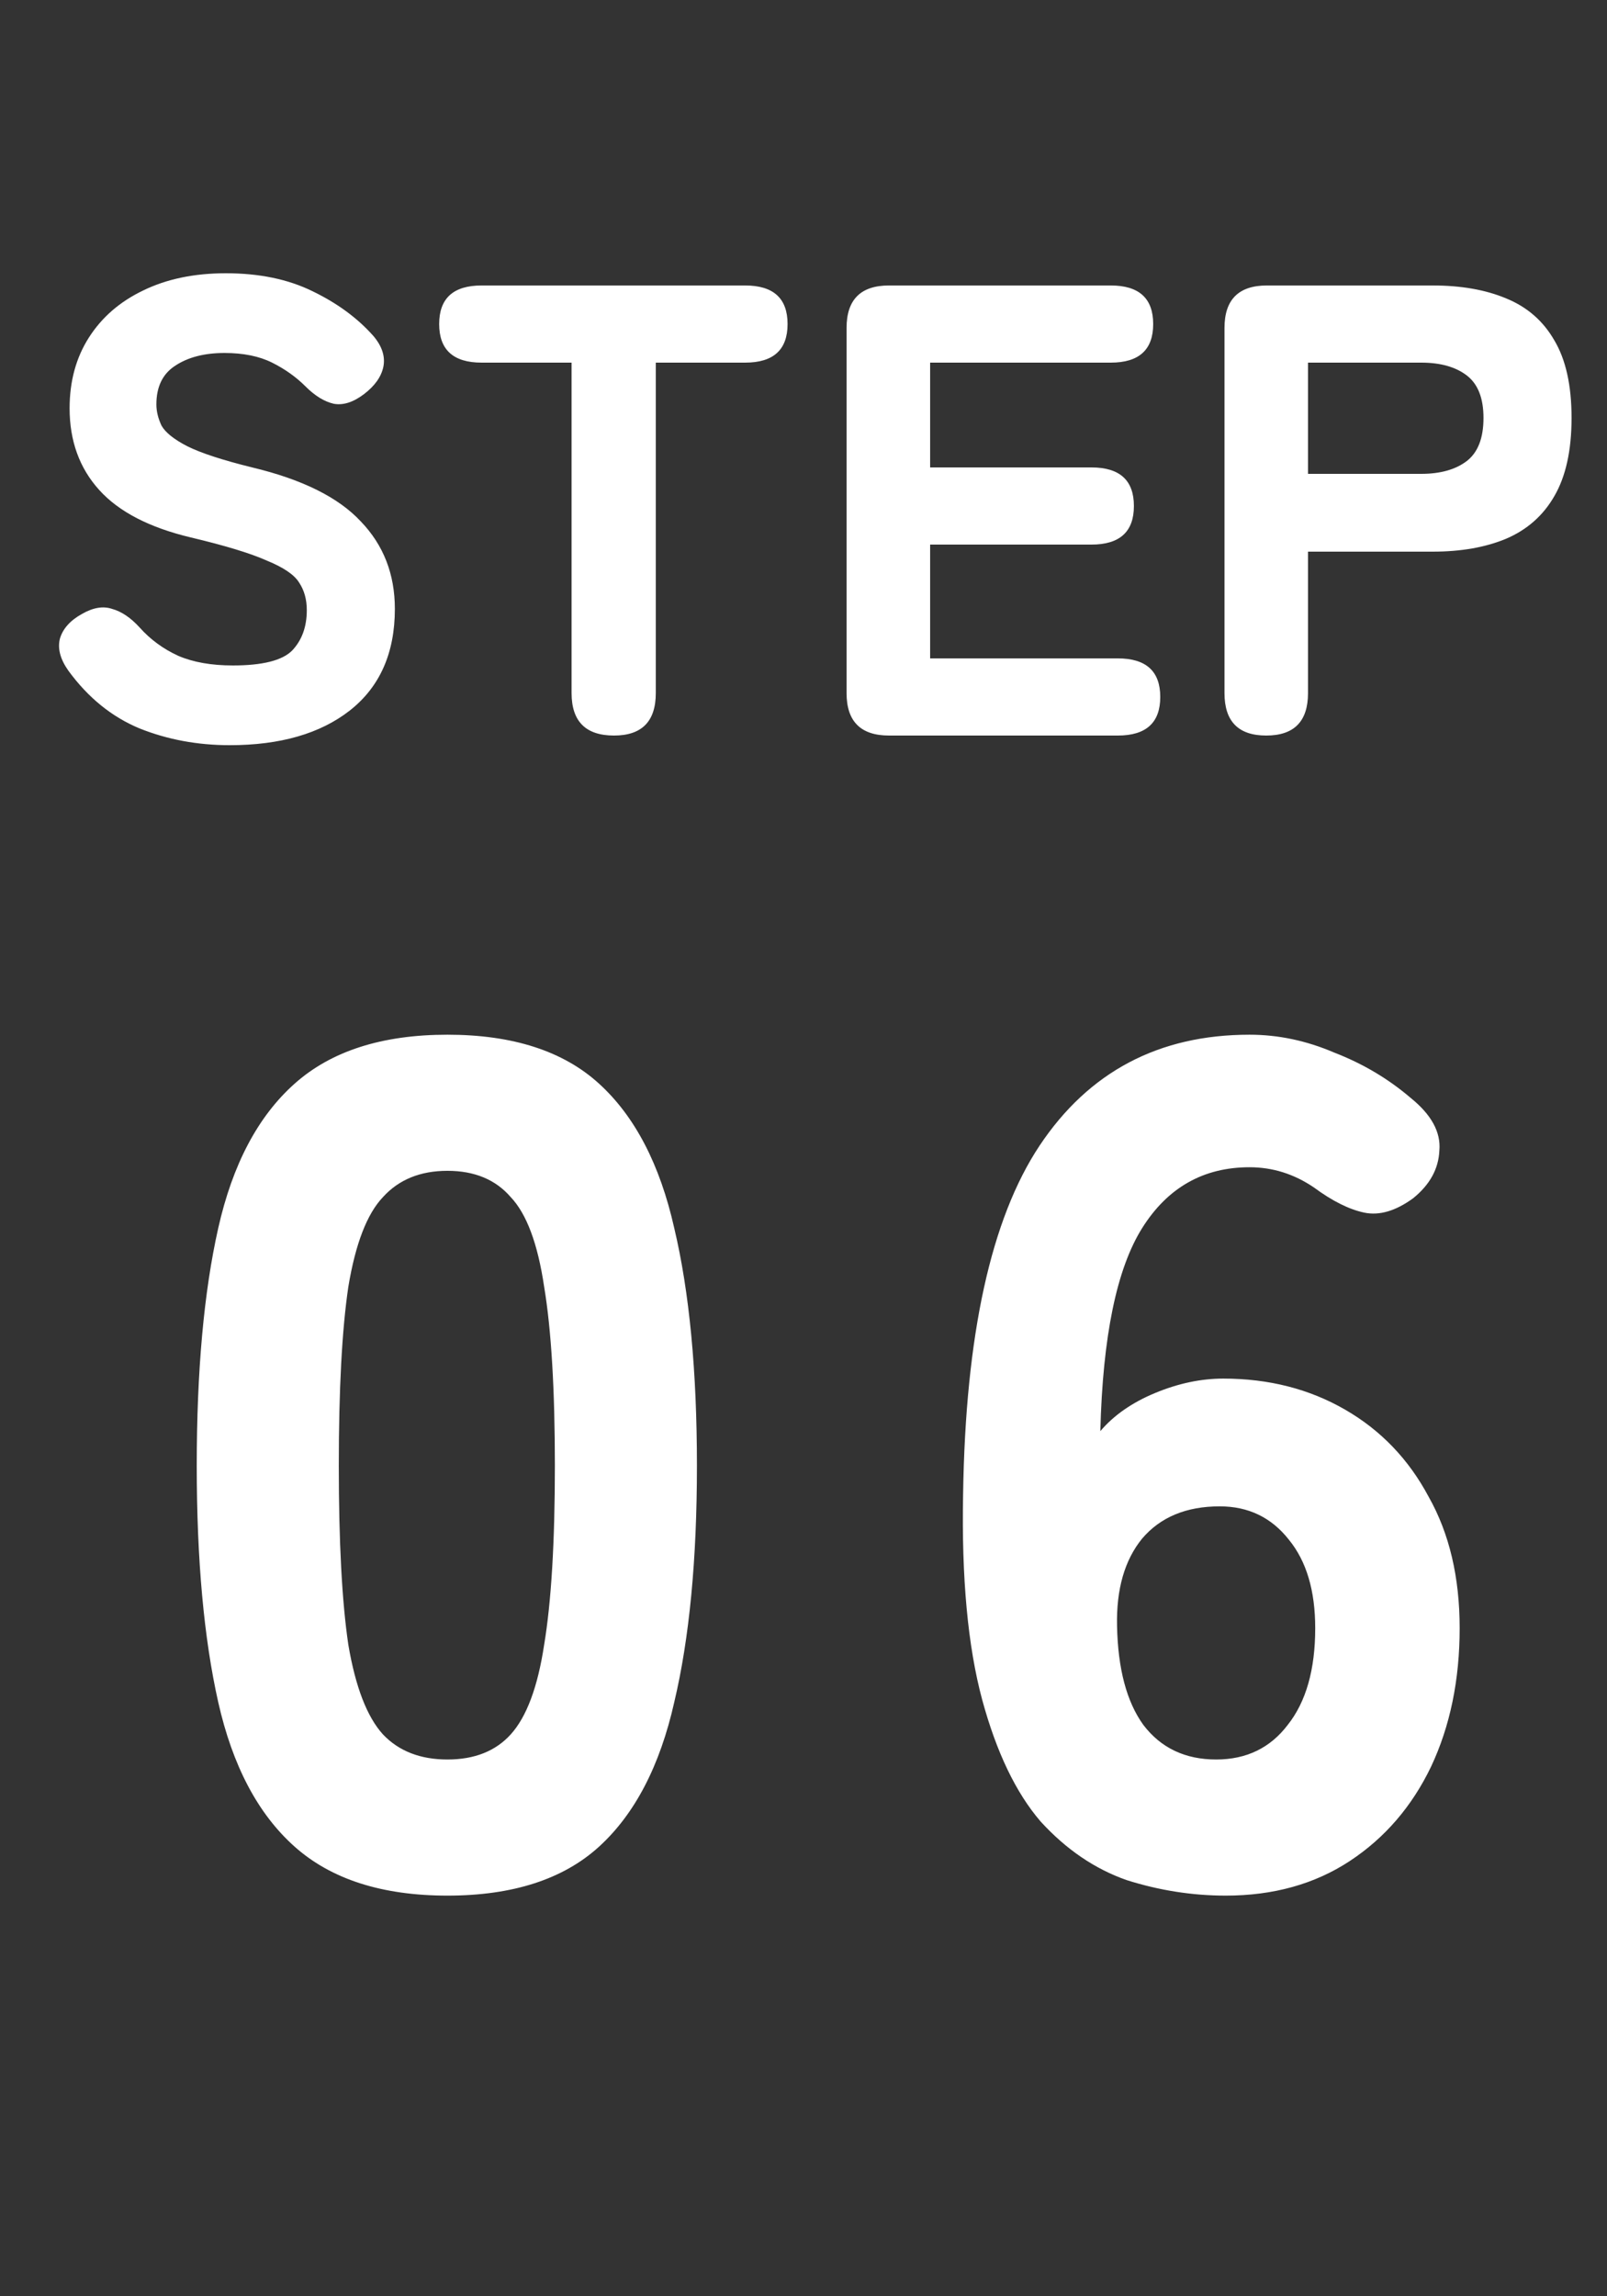
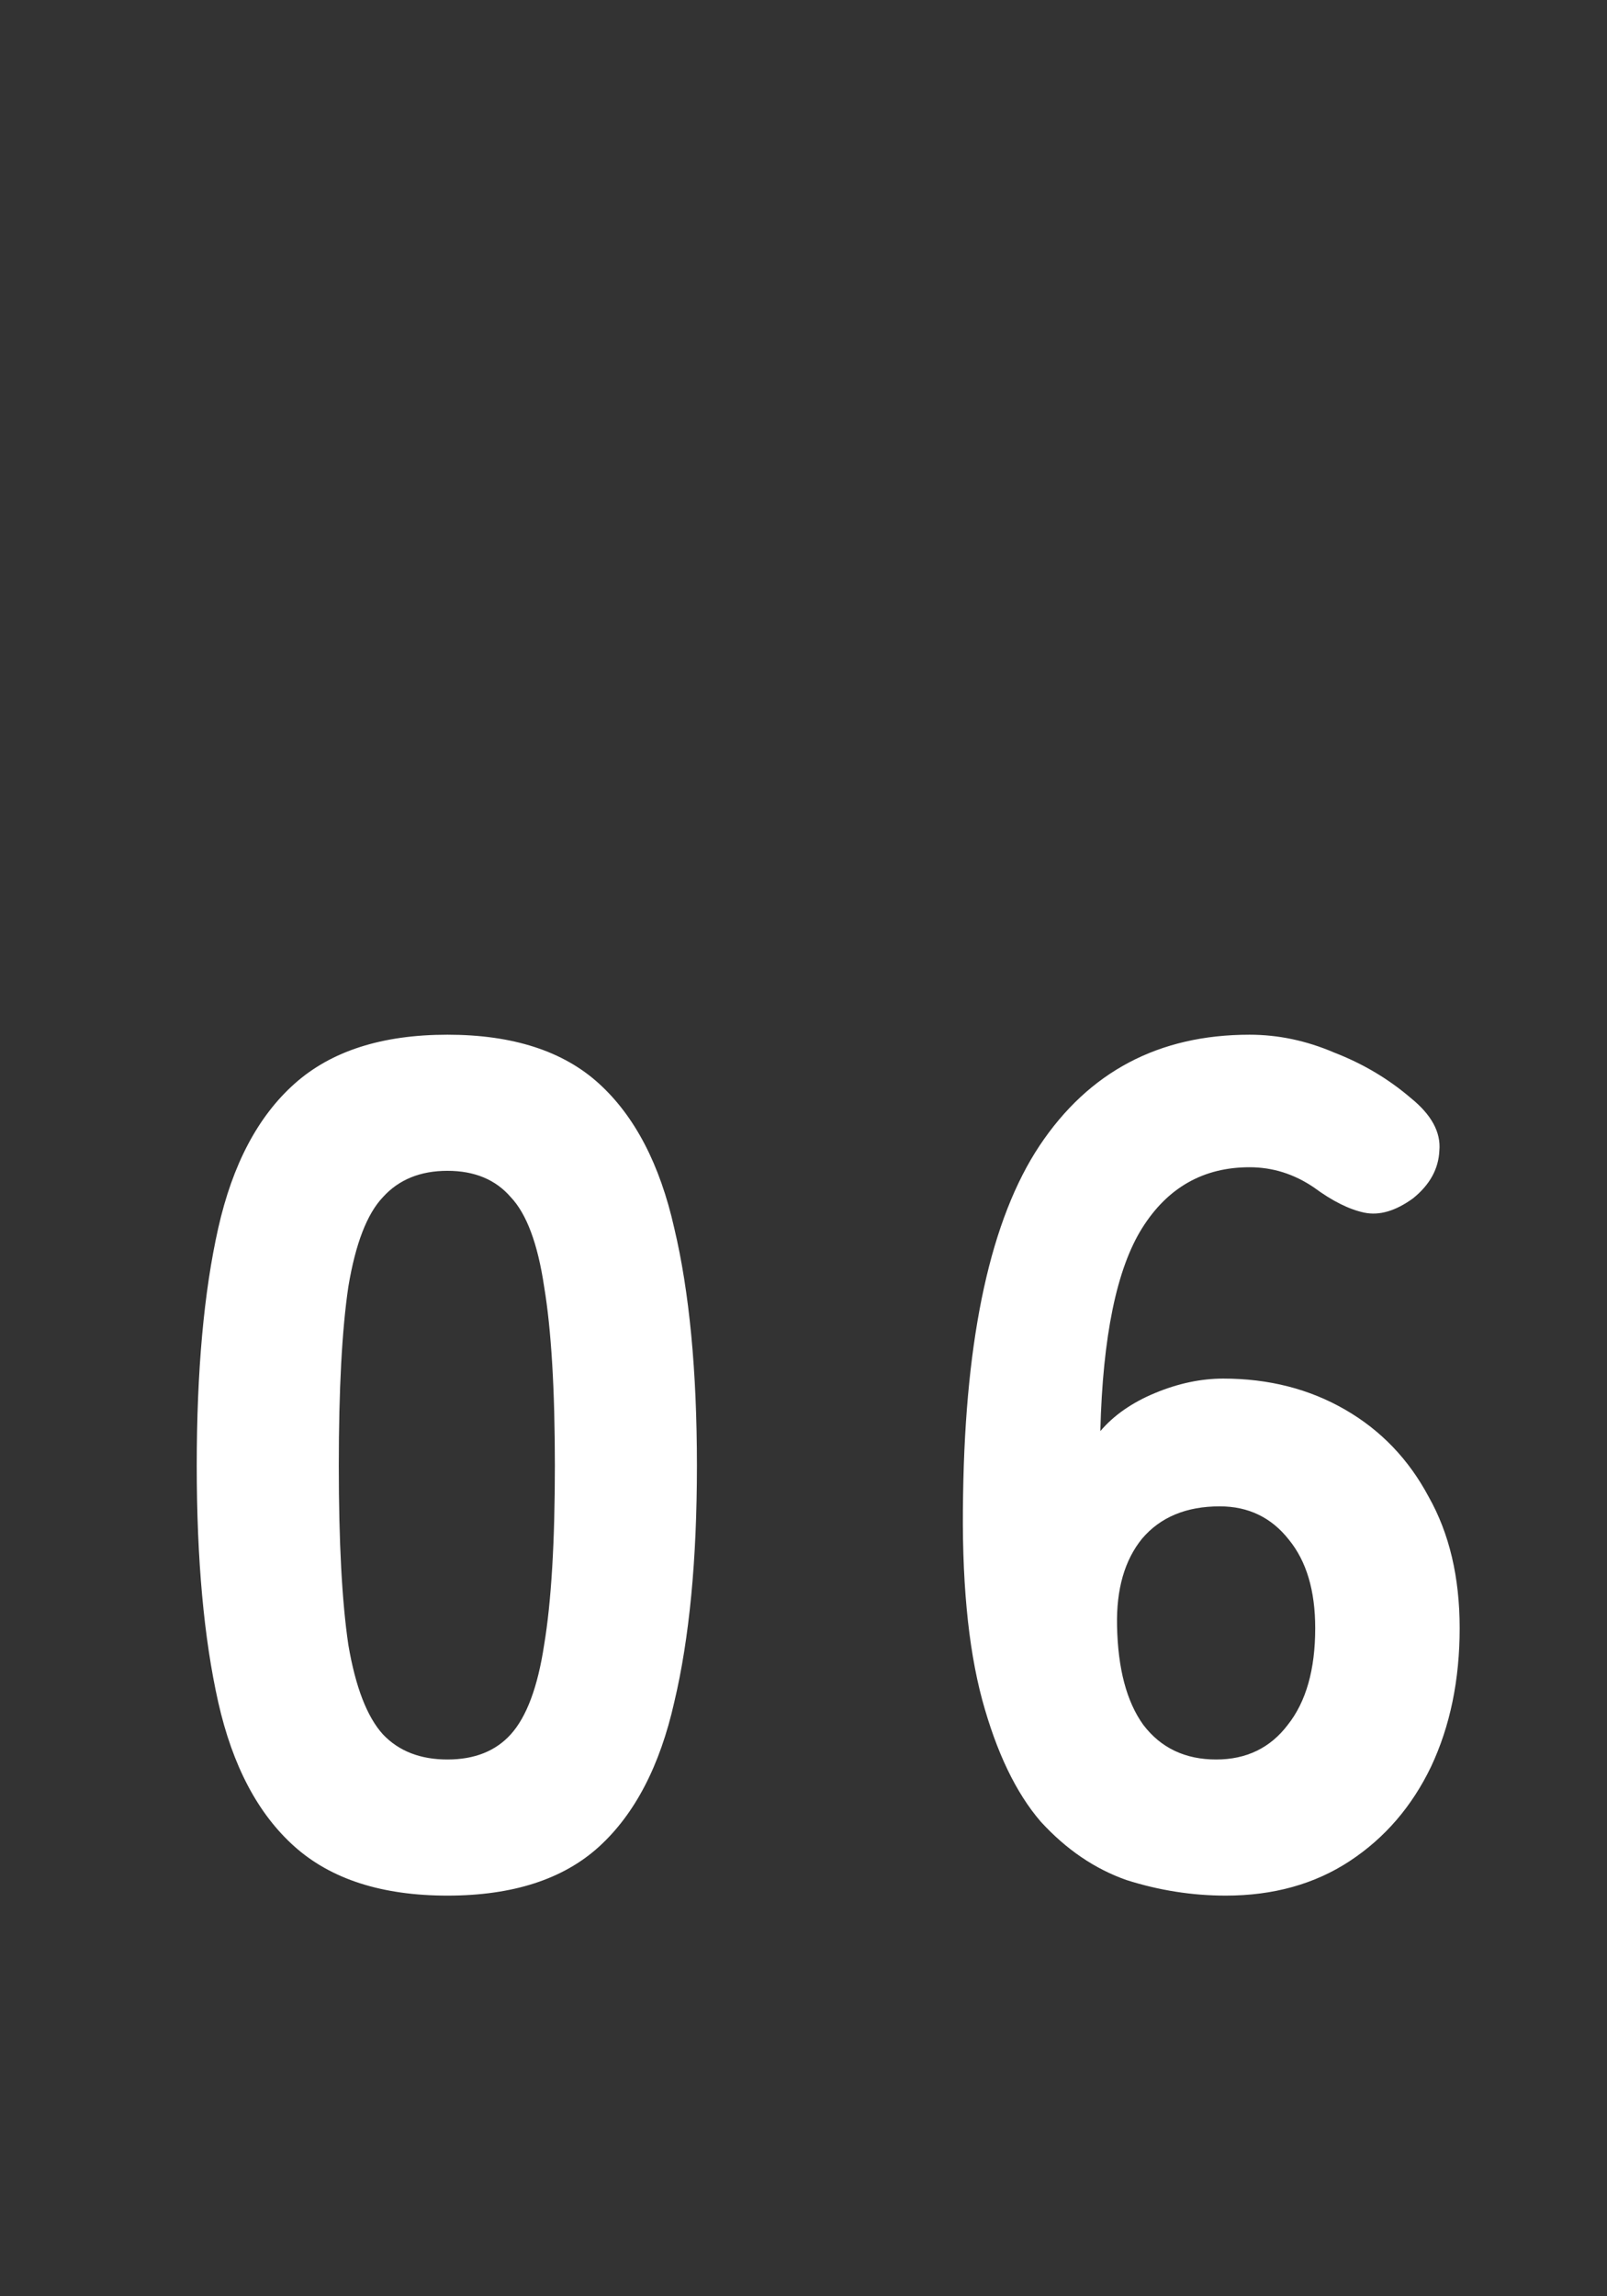
<svg xmlns="http://www.w3.org/2000/svg" width="35" height="50" viewBox="0 0 35 50" fill="none">
  <rect x="0" y="0" width="35" height="50" fill="#333333" stroke="none" />
  <path d="M9.745 41.276C8.323 41.276 7.214 40.92 6.417 40.21C5.619 39.499 5.065 38.45 4.753 37.064C4.441 35.677 4.285 33.961 4.285 31.916C4.285 29.853 4.441 28.128 4.753 26.742C5.065 25.355 5.619 24.306 6.417 23.596C7.214 22.885 8.323 22.53 9.745 22.53C11.166 22.53 12.267 22.885 13.047 23.596C13.827 24.306 14.373 25.355 14.685 26.742C15.014 28.128 15.179 29.853 15.179 31.916C15.179 33.961 15.014 35.677 14.685 37.064C14.373 38.45 13.827 39.499 13.047 40.21C12.267 40.92 11.166 41.276 9.745 41.276ZM9.745 38.312C10.334 38.312 10.793 38.13 11.123 37.766C11.469 37.384 11.712 36.734 11.851 35.816C12.007 34.88 12.085 33.58 12.085 31.916C12.085 30.252 12.007 28.952 11.851 28.016C11.712 27.08 11.469 26.43 11.123 26.066C10.793 25.684 10.334 25.494 9.745 25.494C9.155 25.494 8.687 25.684 8.341 26.066C7.994 26.43 7.743 27.08 7.587 28.016C7.448 28.952 7.379 30.252 7.379 31.916C7.379 33.58 7.448 34.88 7.587 35.816C7.743 36.734 7.994 37.384 8.341 37.766C8.687 38.13 9.155 38.312 9.745 38.312ZM26.695 41.276C25.968 41.276 25.248 41.163 24.538 40.938C23.844 40.695 23.22 40.27 22.666 39.664C22.128 39.04 21.703 38.156 21.392 37.012C21.079 35.85 20.941 34.36 20.976 32.54C21.027 29.073 21.582 26.542 22.64 24.948C23.714 23.336 25.239 22.53 27.215 22.53C27.84 22.53 28.455 22.66 29.061 22.92C29.686 23.162 30.24 23.492 30.726 23.908C31.176 24.272 31.384 24.653 31.349 25.052C31.332 25.45 31.142 25.797 30.777 26.092C30.396 26.369 30.041 26.473 29.712 26.404C29.382 26.334 29.018 26.152 28.619 25.858C28.186 25.563 27.718 25.416 27.215 25.416C26.21 25.416 25.43 25.858 24.875 26.742C24.321 27.626 24.017 29.099 23.965 31.162C24.26 30.815 24.659 30.538 25.162 30.33C25.664 30.122 26.158 30.018 26.643 30.018C27.631 30.018 28.515 30.243 29.296 30.694C30.076 31.144 30.682 31.777 31.116 32.592C31.566 33.389 31.791 34.342 31.791 35.452C31.791 36.578 31.584 37.584 31.168 38.468C30.752 39.334 30.162 40.019 29.399 40.522C28.637 41.024 27.735 41.276 26.695 41.276ZM26.488 38.312C27.146 38.312 27.666 38.06 28.047 37.558C28.446 37.055 28.645 36.353 28.645 35.452C28.645 34.637 28.455 33.996 28.073 33.528C27.692 33.042 27.189 32.8 26.566 32.8C25.837 32.8 25.274 33.034 24.875 33.502C24.494 33.97 24.312 34.602 24.329 35.4C24.347 36.336 24.538 37.055 24.901 37.558C25.283 38.06 25.811 38.312 26.488 38.312Z" fill="white" />
-   <path d="M5.002 16.226C4.302 16.226 3.648 16.104 3.042 15.862C2.435 15.61 1.917 15.19 1.488 14.602C1.31 14.35 1.25 14.116 1.306 13.902C1.371 13.687 1.53 13.51 1.782 13.37C2.024 13.23 2.244 13.192 2.44 13.258C2.645 13.314 2.846 13.449 3.042 13.664C3.275 13.925 3.555 14.13 3.882 14.28C4.208 14.42 4.605 14.49 5.072 14.49C5.716 14.49 6.145 14.382 6.36 14.168C6.574 13.944 6.682 13.65 6.682 13.286C6.682 13.052 6.626 12.852 6.514 12.684C6.411 12.516 6.178 12.357 5.814 12.208C5.459 12.049 4.908 11.881 4.162 11.704C3.256 11.489 2.589 11.144 2.16 10.668C1.73 10.192 1.516 9.599 1.516 8.89C1.516 8.302 1.656 7.788 1.936 7.35C2.216 6.911 2.608 6.57 3.112 6.328C3.625 6.076 4.227 5.95 4.918 5.95C5.646 5.95 6.276 6.08 6.808 6.342C7.349 6.603 7.792 6.93 8.138 7.322C8.325 7.546 8.395 7.77 8.348 7.994C8.301 8.208 8.161 8.404 7.928 8.582C7.694 8.759 7.475 8.829 7.27 8.792C7.064 8.745 6.859 8.619 6.654 8.414C6.448 8.208 6.206 8.036 5.926 7.896C5.646 7.756 5.3 7.686 4.89 7.686C4.451 7.686 4.092 7.779 3.812 7.966C3.541 8.143 3.406 8.423 3.406 8.806C3.406 8.955 3.443 9.109 3.518 9.268C3.602 9.417 3.788 9.566 4.078 9.716C4.376 9.865 4.848 10.019 5.492 10.178C6.584 10.439 7.372 10.831 7.858 11.354C8.352 11.867 8.6 12.502 8.6 13.258C8.6 14.219 8.273 14.956 7.62 15.47C6.976 15.974 6.103 16.226 5.002 16.226ZM13.373 16.016C12.757 16.016 12.449 15.708 12.449 15.092V7.896H10.489C9.873 7.896 9.565 7.616 9.565 7.056C9.565 6.496 9.873 6.216 10.489 6.216H16.229C16.845 6.216 17.153 6.496 17.153 7.056C17.153 7.616 16.845 7.896 16.229 7.896H14.283V15.092C14.283 15.708 13.979 16.016 13.373 16.016ZM19.362 16.016C18.746 16.016 18.438 15.708 18.438 15.092V7.14C18.438 6.524 18.746 6.216 19.362 6.216H24.192C24.808 6.216 25.116 6.496 25.116 7.056C25.116 7.616 24.808 7.896 24.192 7.896H20.258V10.178H23.772C24.388 10.178 24.696 10.458 24.696 11.018C24.696 11.578 24.388 11.858 23.772 11.858H20.258V14.336H24.346C24.962 14.336 25.27 14.616 25.27 15.176C25.27 15.736 24.962 16.016 24.346 16.016H19.362ZM27.578 16.016C26.972 16.016 26.669 15.708 26.669 15.092V7.14C26.669 6.524 26.977 6.216 27.593 6.216H31.204C31.82 6.216 32.352 6.309 32.8 6.496C33.258 6.682 33.608 6.986 33.85 7.406C34.102 7.826 34.228 8.39 34.228 9.1C34.228 9.809 34.102 10.378 33.85 10.808C33.608 11.228 33.258 11.536 32.8 11.732C32.352 11.918 31.82 12.012 31.204 12.012H28.488V15.092C28.488 15.708 28.185 16.016 27.578 16.016ZM28.488 10.318H30.953C31.372 10.318 31.704 10.224 31.947 10.038C32.189 9.851 32.31 9.538 32.31 9.1C32.31 8.67 32.189 8.362 31.947 8.176C31.704 7.989 31.372 7.896 30.953 7.896H28.488V10.318Z" fill="white" />
</svg>